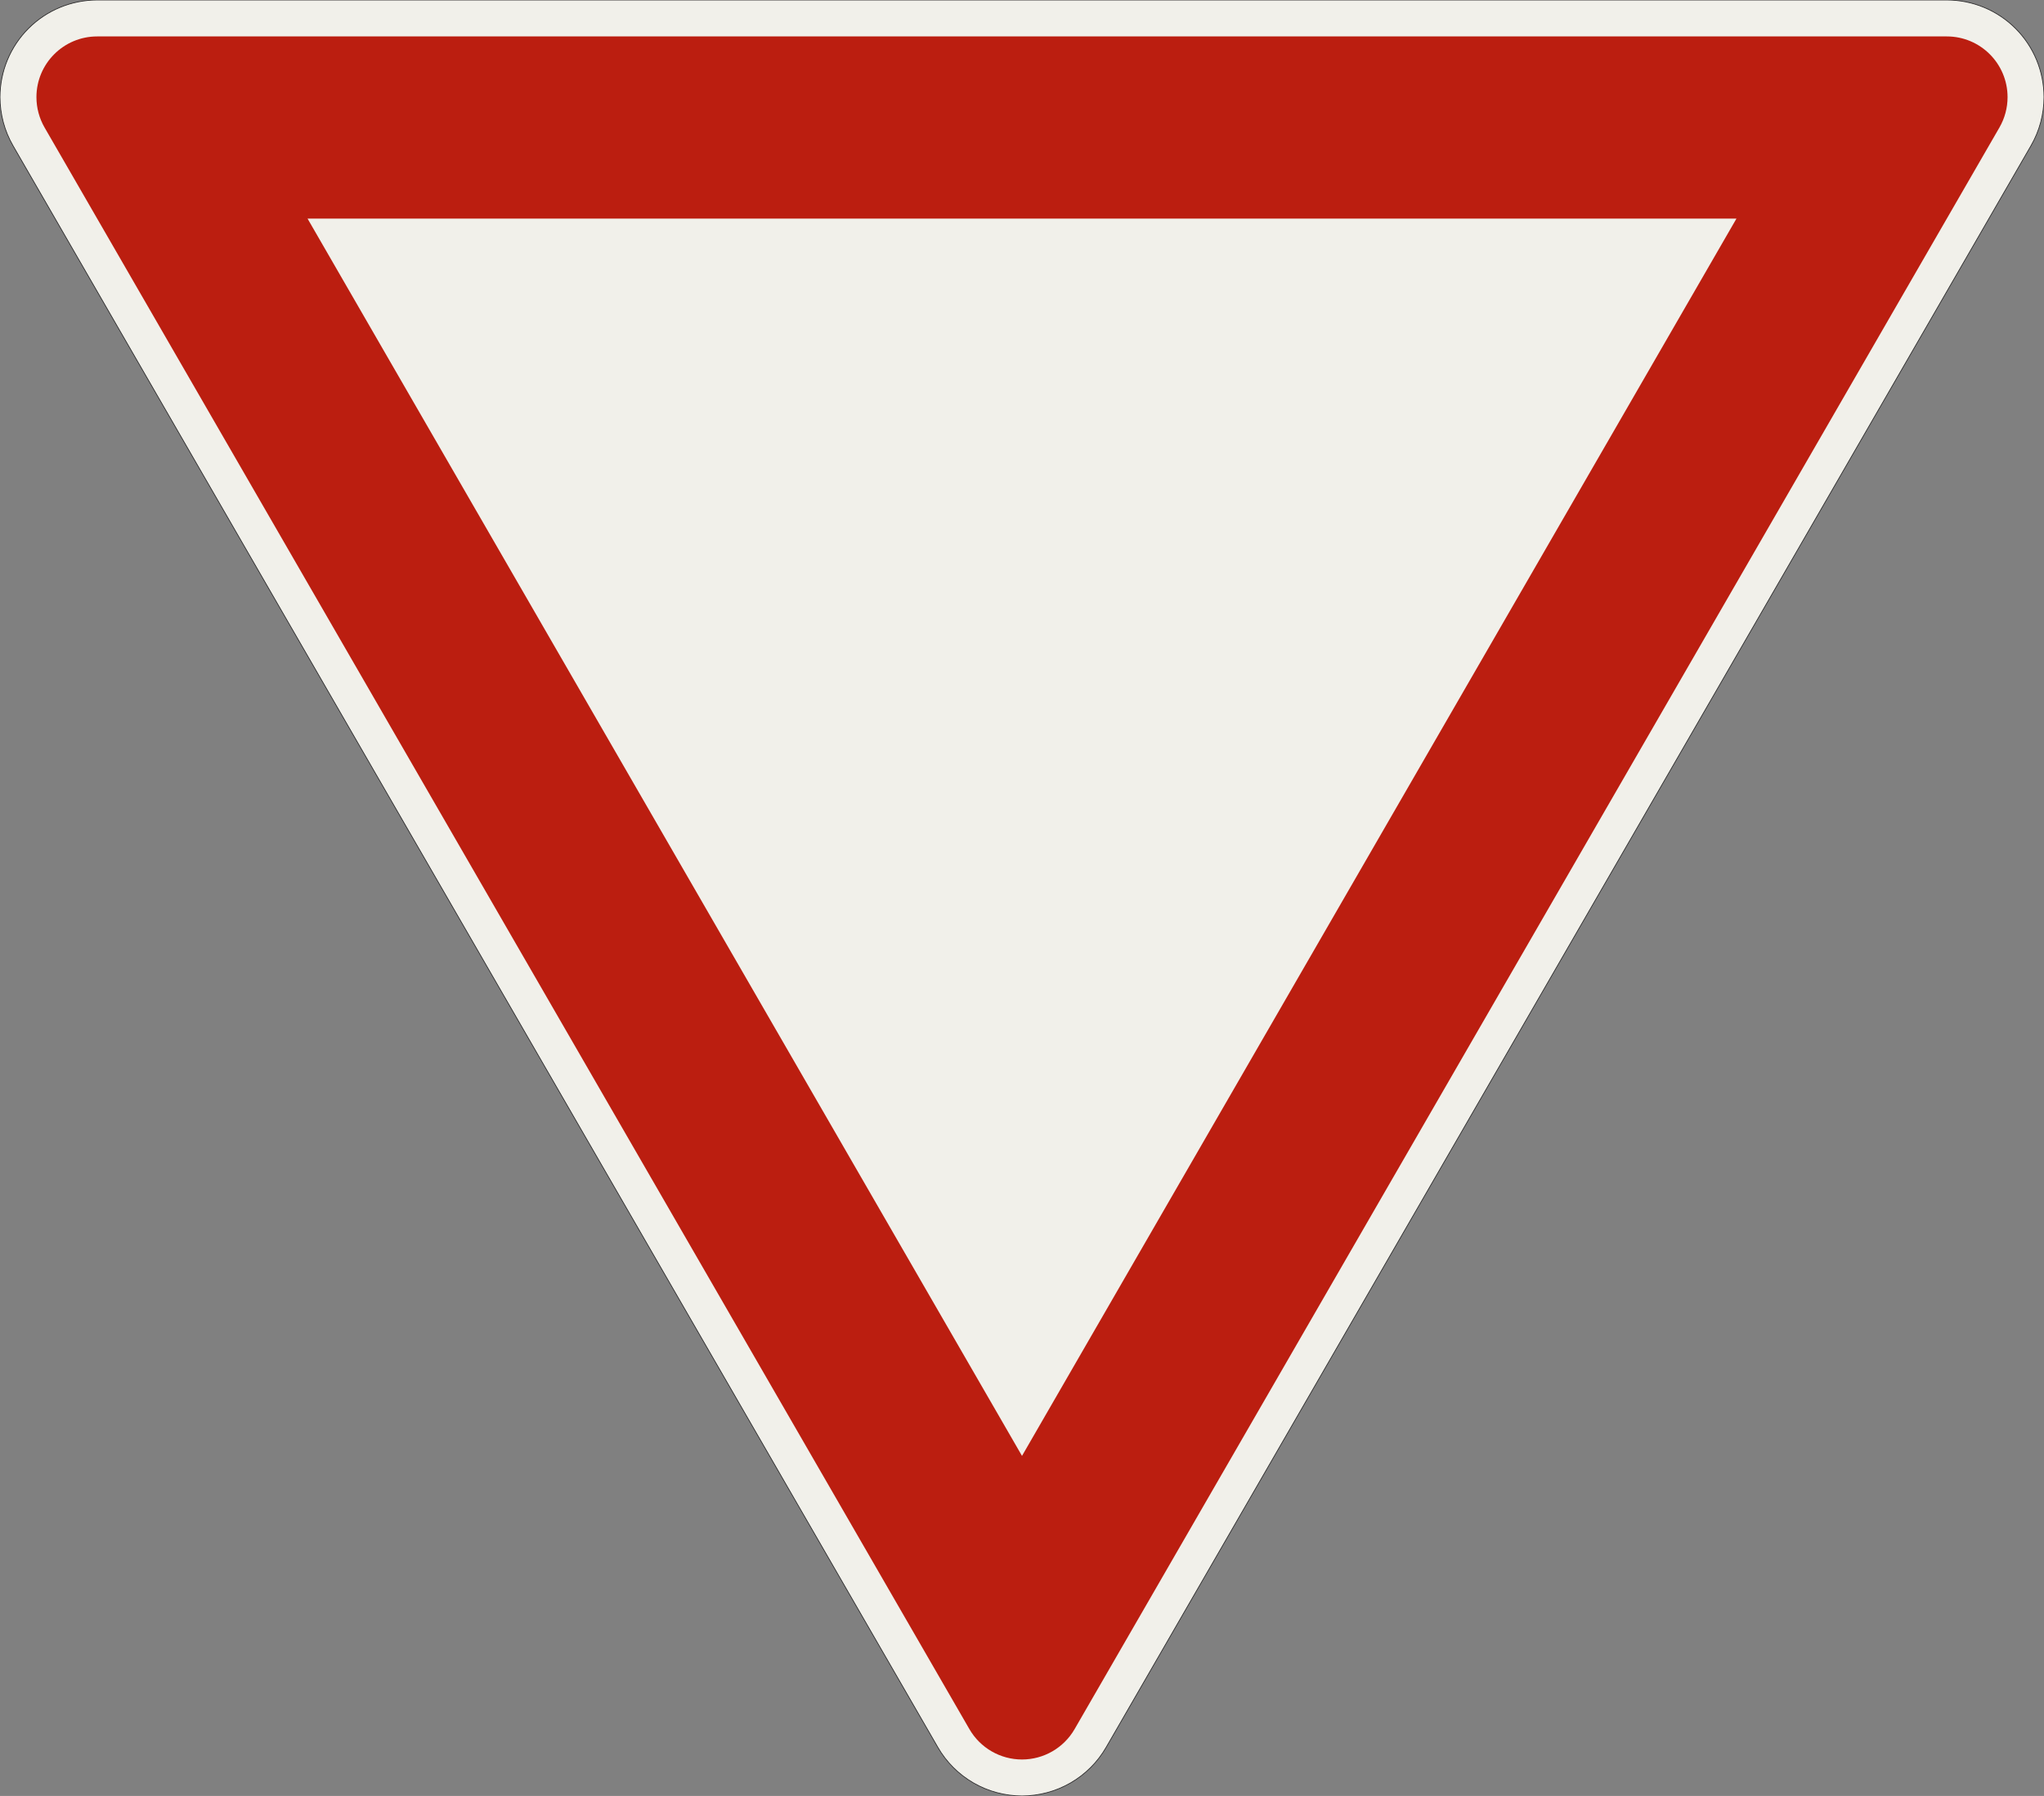
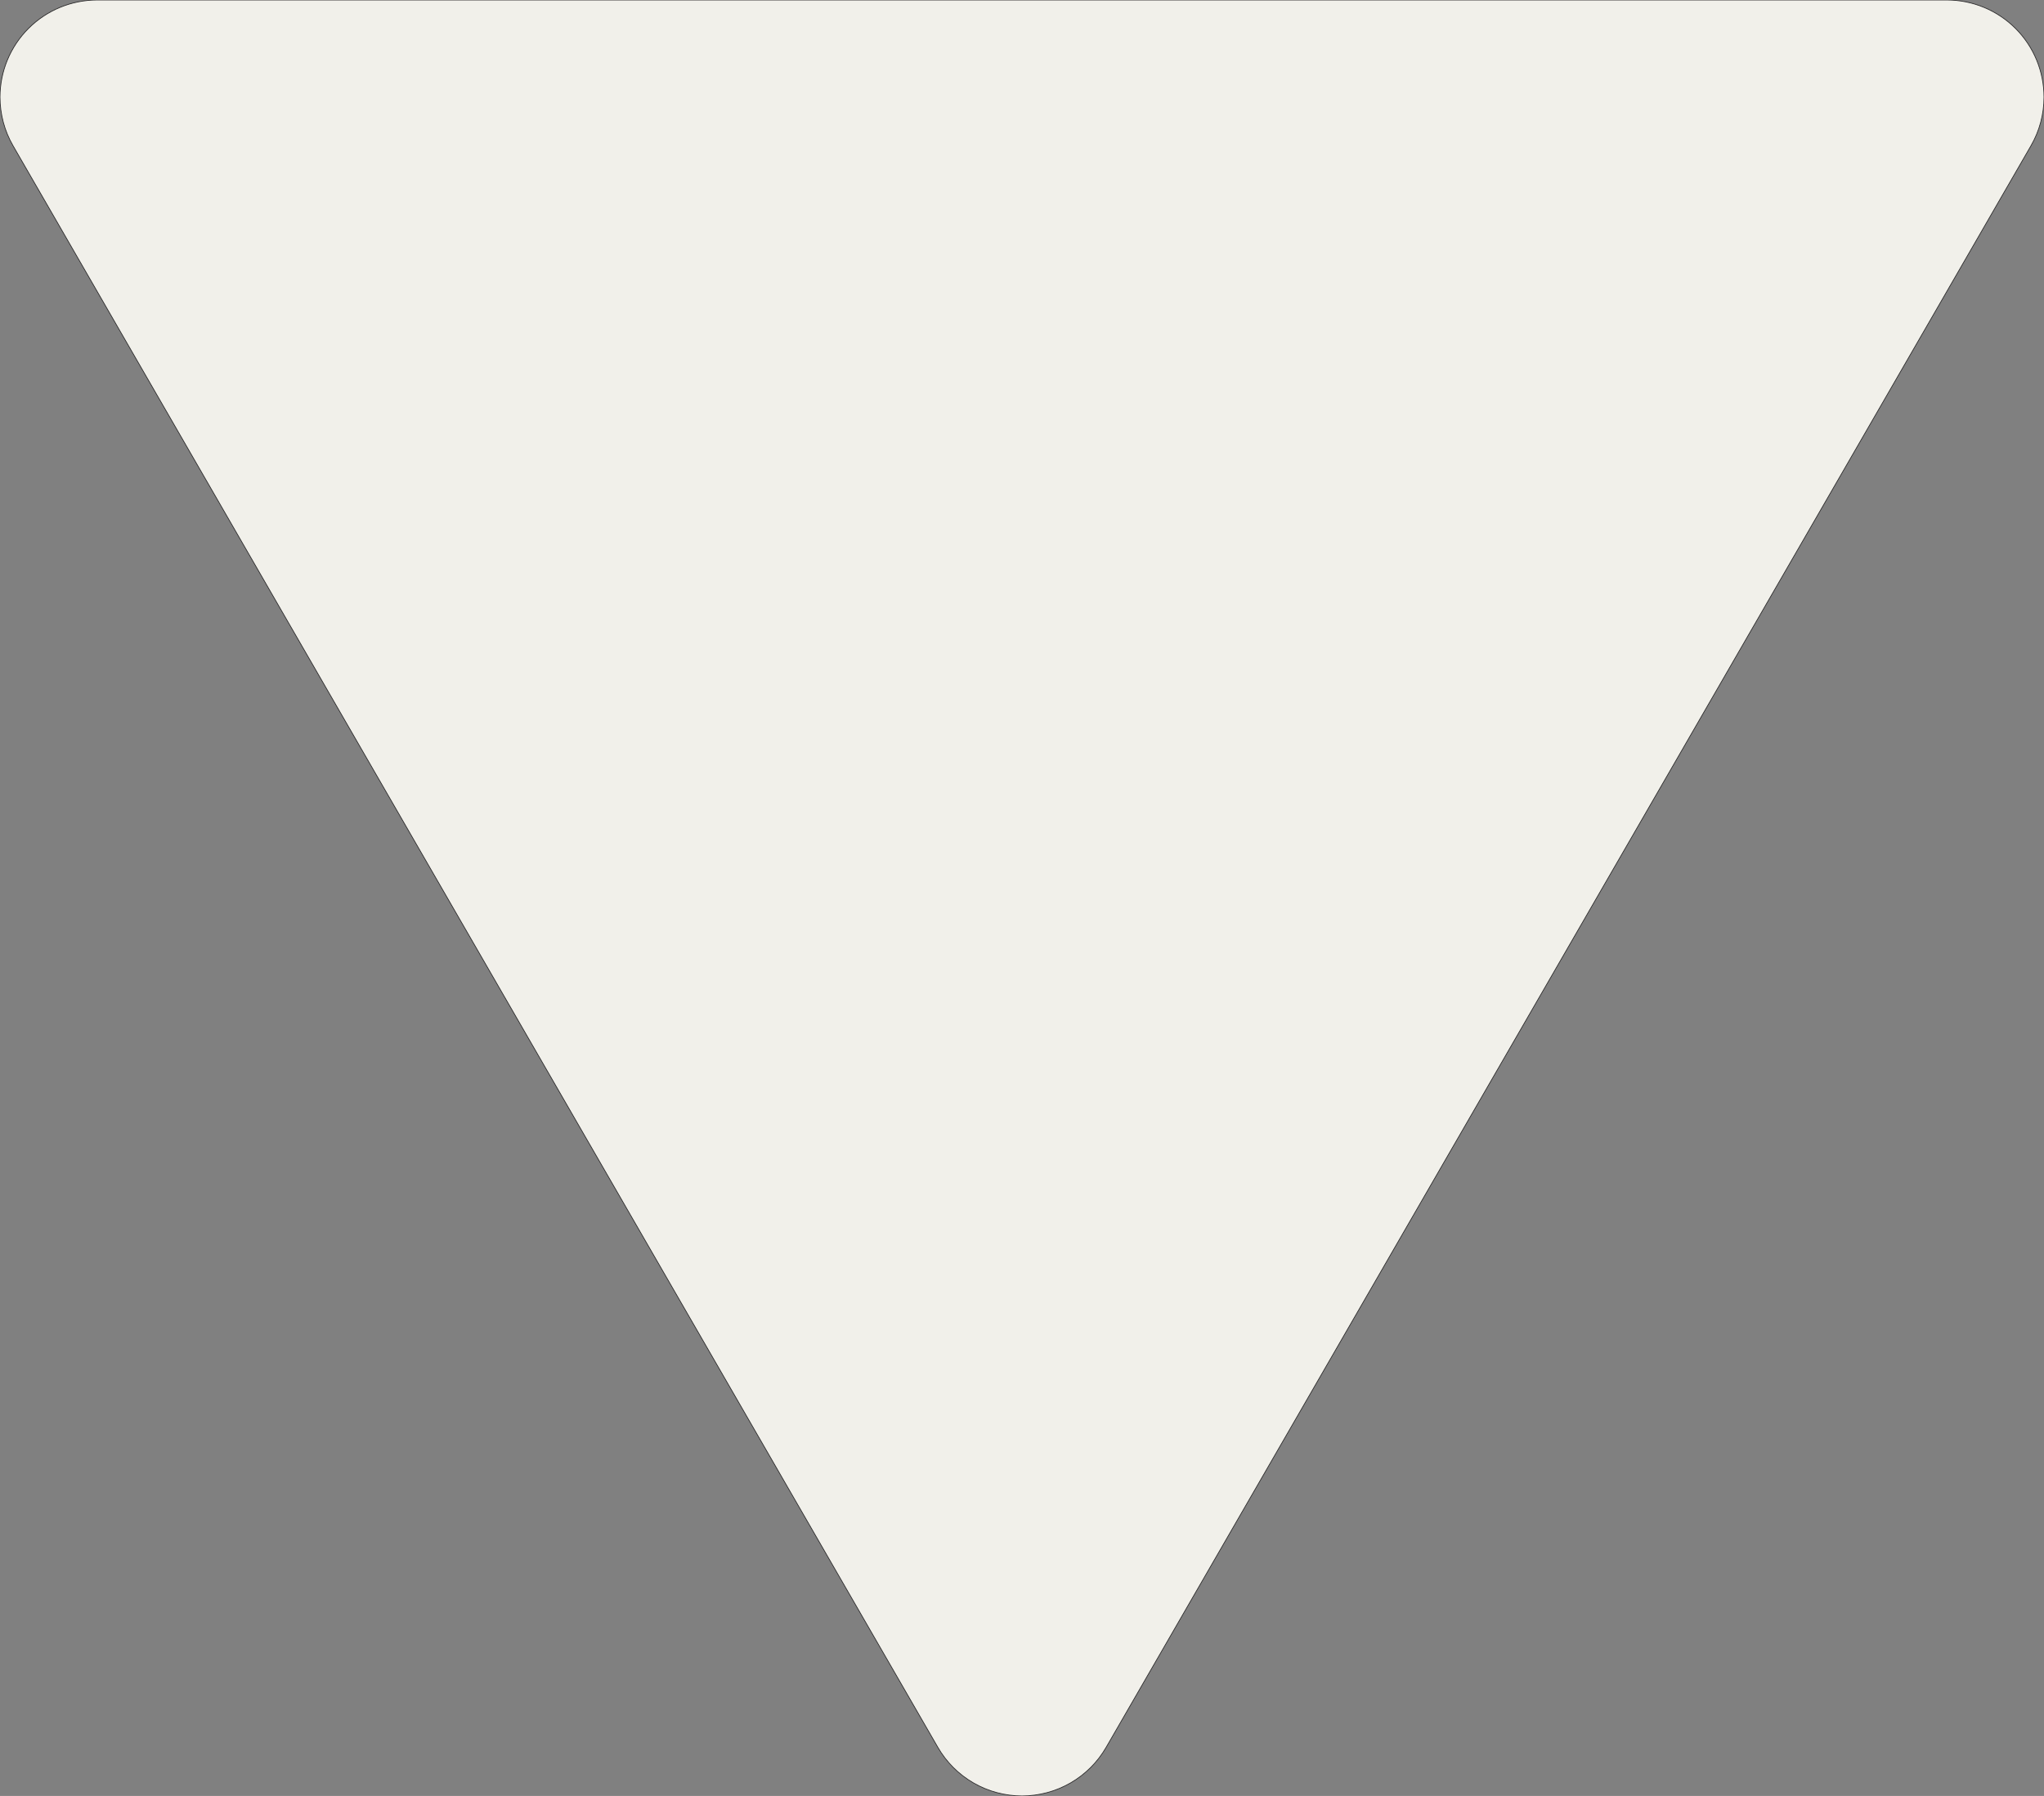
<svg xmlns="http://www.w3.org/2000/svg" width="841.436mm" height="739.423mm" viewBox="0 0 8414.36 7394.229" version="1.1">
  <rect x="0" y="0" width="8414.36" height="7394.229" fill="#808080" stroke="none" />
  <g id="surface1">
    <path style="fill-rule:evenodd;fill:rgb(94.51%,94.118%,91.765%);fill-opa3:1;stroke-width:0.3;stroke-linecap:butt;stroke-linejoin:miter;stroke:rgb(16.471%,16.078%,16.471%);stroke-opa3:1;stroke-miterlimit:3;" d="M -380.718 0 C -391.327 0 -401.501 -4.214 -409.002 -11.716 C -416.504 -19.217 -420.718 -29.391 -420.718 -40 C -420.718 -47.021 -418.87 -53.919 -415.359 -60 L -34.641 -719.423 C -31.13 -725.504 -26.081 -730.553 -20 -734.064 C -13.919 -737.575 -7.022 -739.423 -0 -739.423 C 7.021 -739.423 13.919 -737.575 20 -734.064 C 26.081 -730.553 31.13 -725.504 34.641 -719.423 L 415.359 -60 C 418.87 -53.919 420.718 -47.021 420.718 -40 C 420.718 -29.391 416.504 -19.217 409.002 -11.716 C 401.501 -4.214 391.327 0 380.718 0 L -380.718 0 " transform="matrix(10,0,0,-10,4207.18,0)" />
-     <path style=" stroke:none;fill-rule:evenodd;fill:rgb(73.333%,11.765%,6.275%);fill-opa3:1;" d="M 400 150 C 261.93 150 150 261.93 150 400 C 150 443.883 161.551 486.996 183.492 525 L 3990.672 7119.23 C 4035.332 7196.578 4117.863 7244.23 4207.18 7244.23 C 4296.496 7244.23 4379.027 7196.578 4423.688 7119.23 L 8230.867 525 C 8252.809 486.996 8264.359 443.883 8264.359 400 C 8264.359 261.93 8152.43 150 8014.359 150 L 400 150 M 1266.027 900 L 4207.18 5994.23 L 7148.336 900 L 1266.027 900 " />
  </g>
</svg>